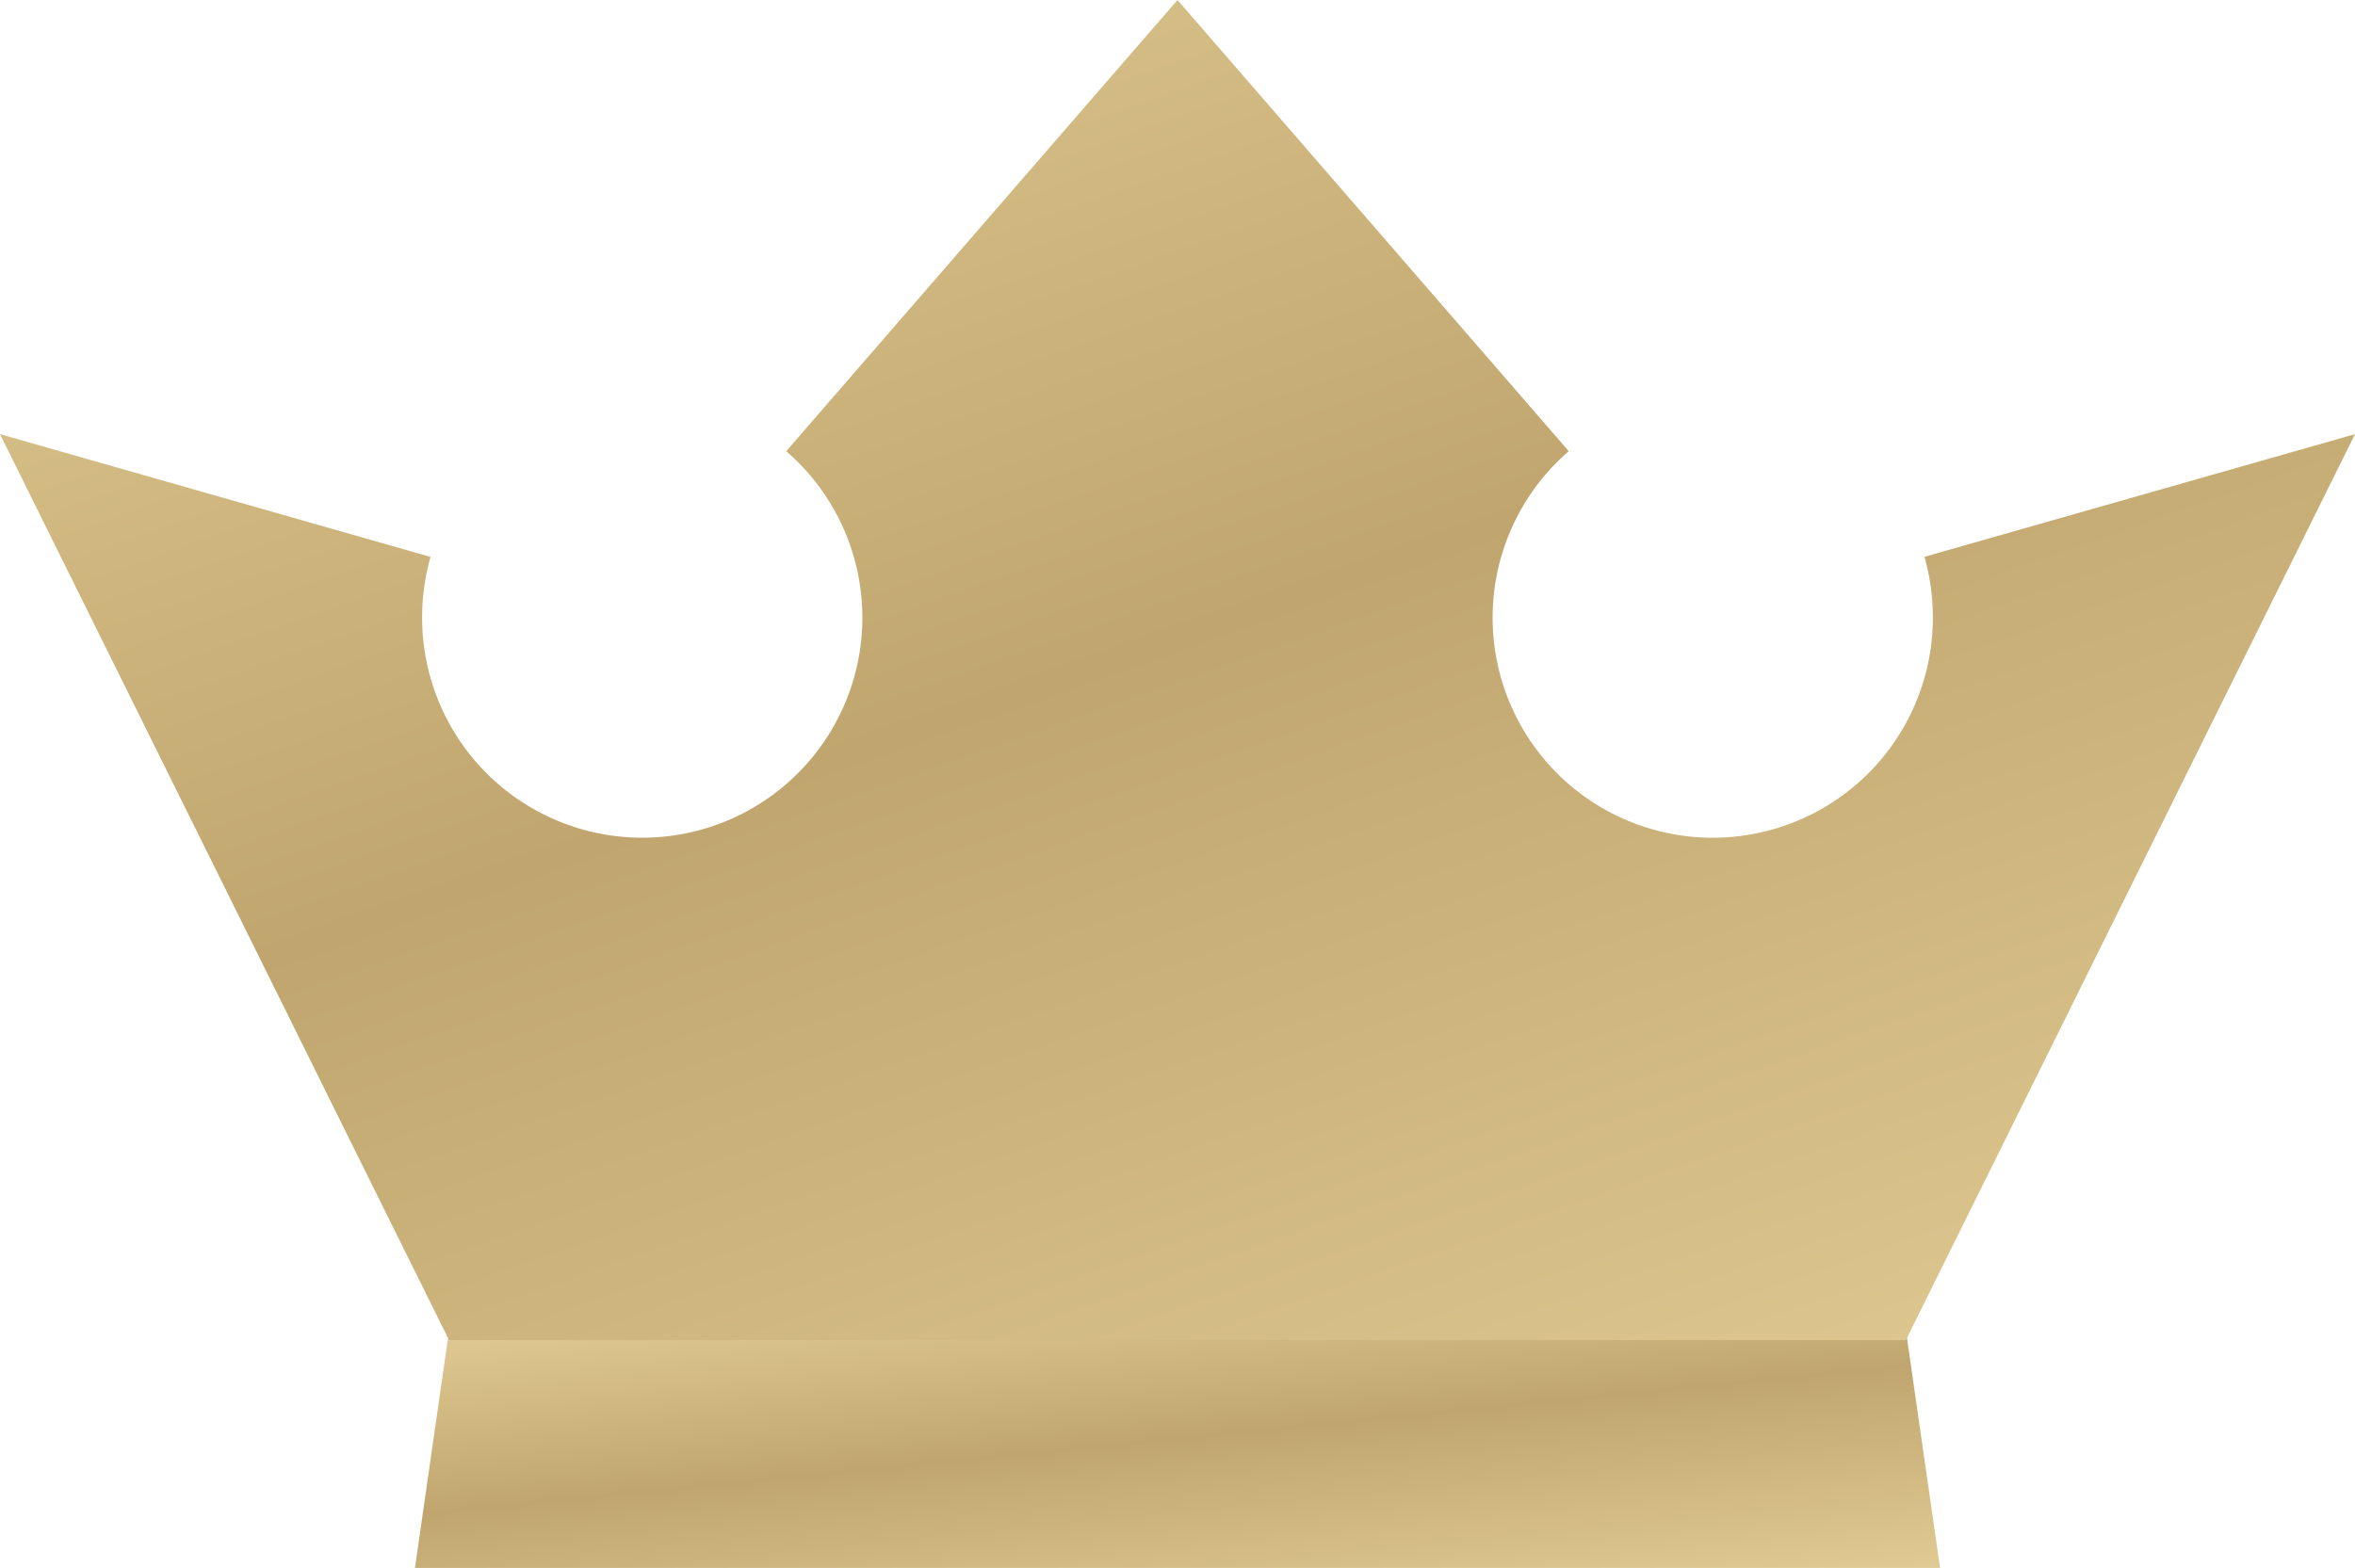
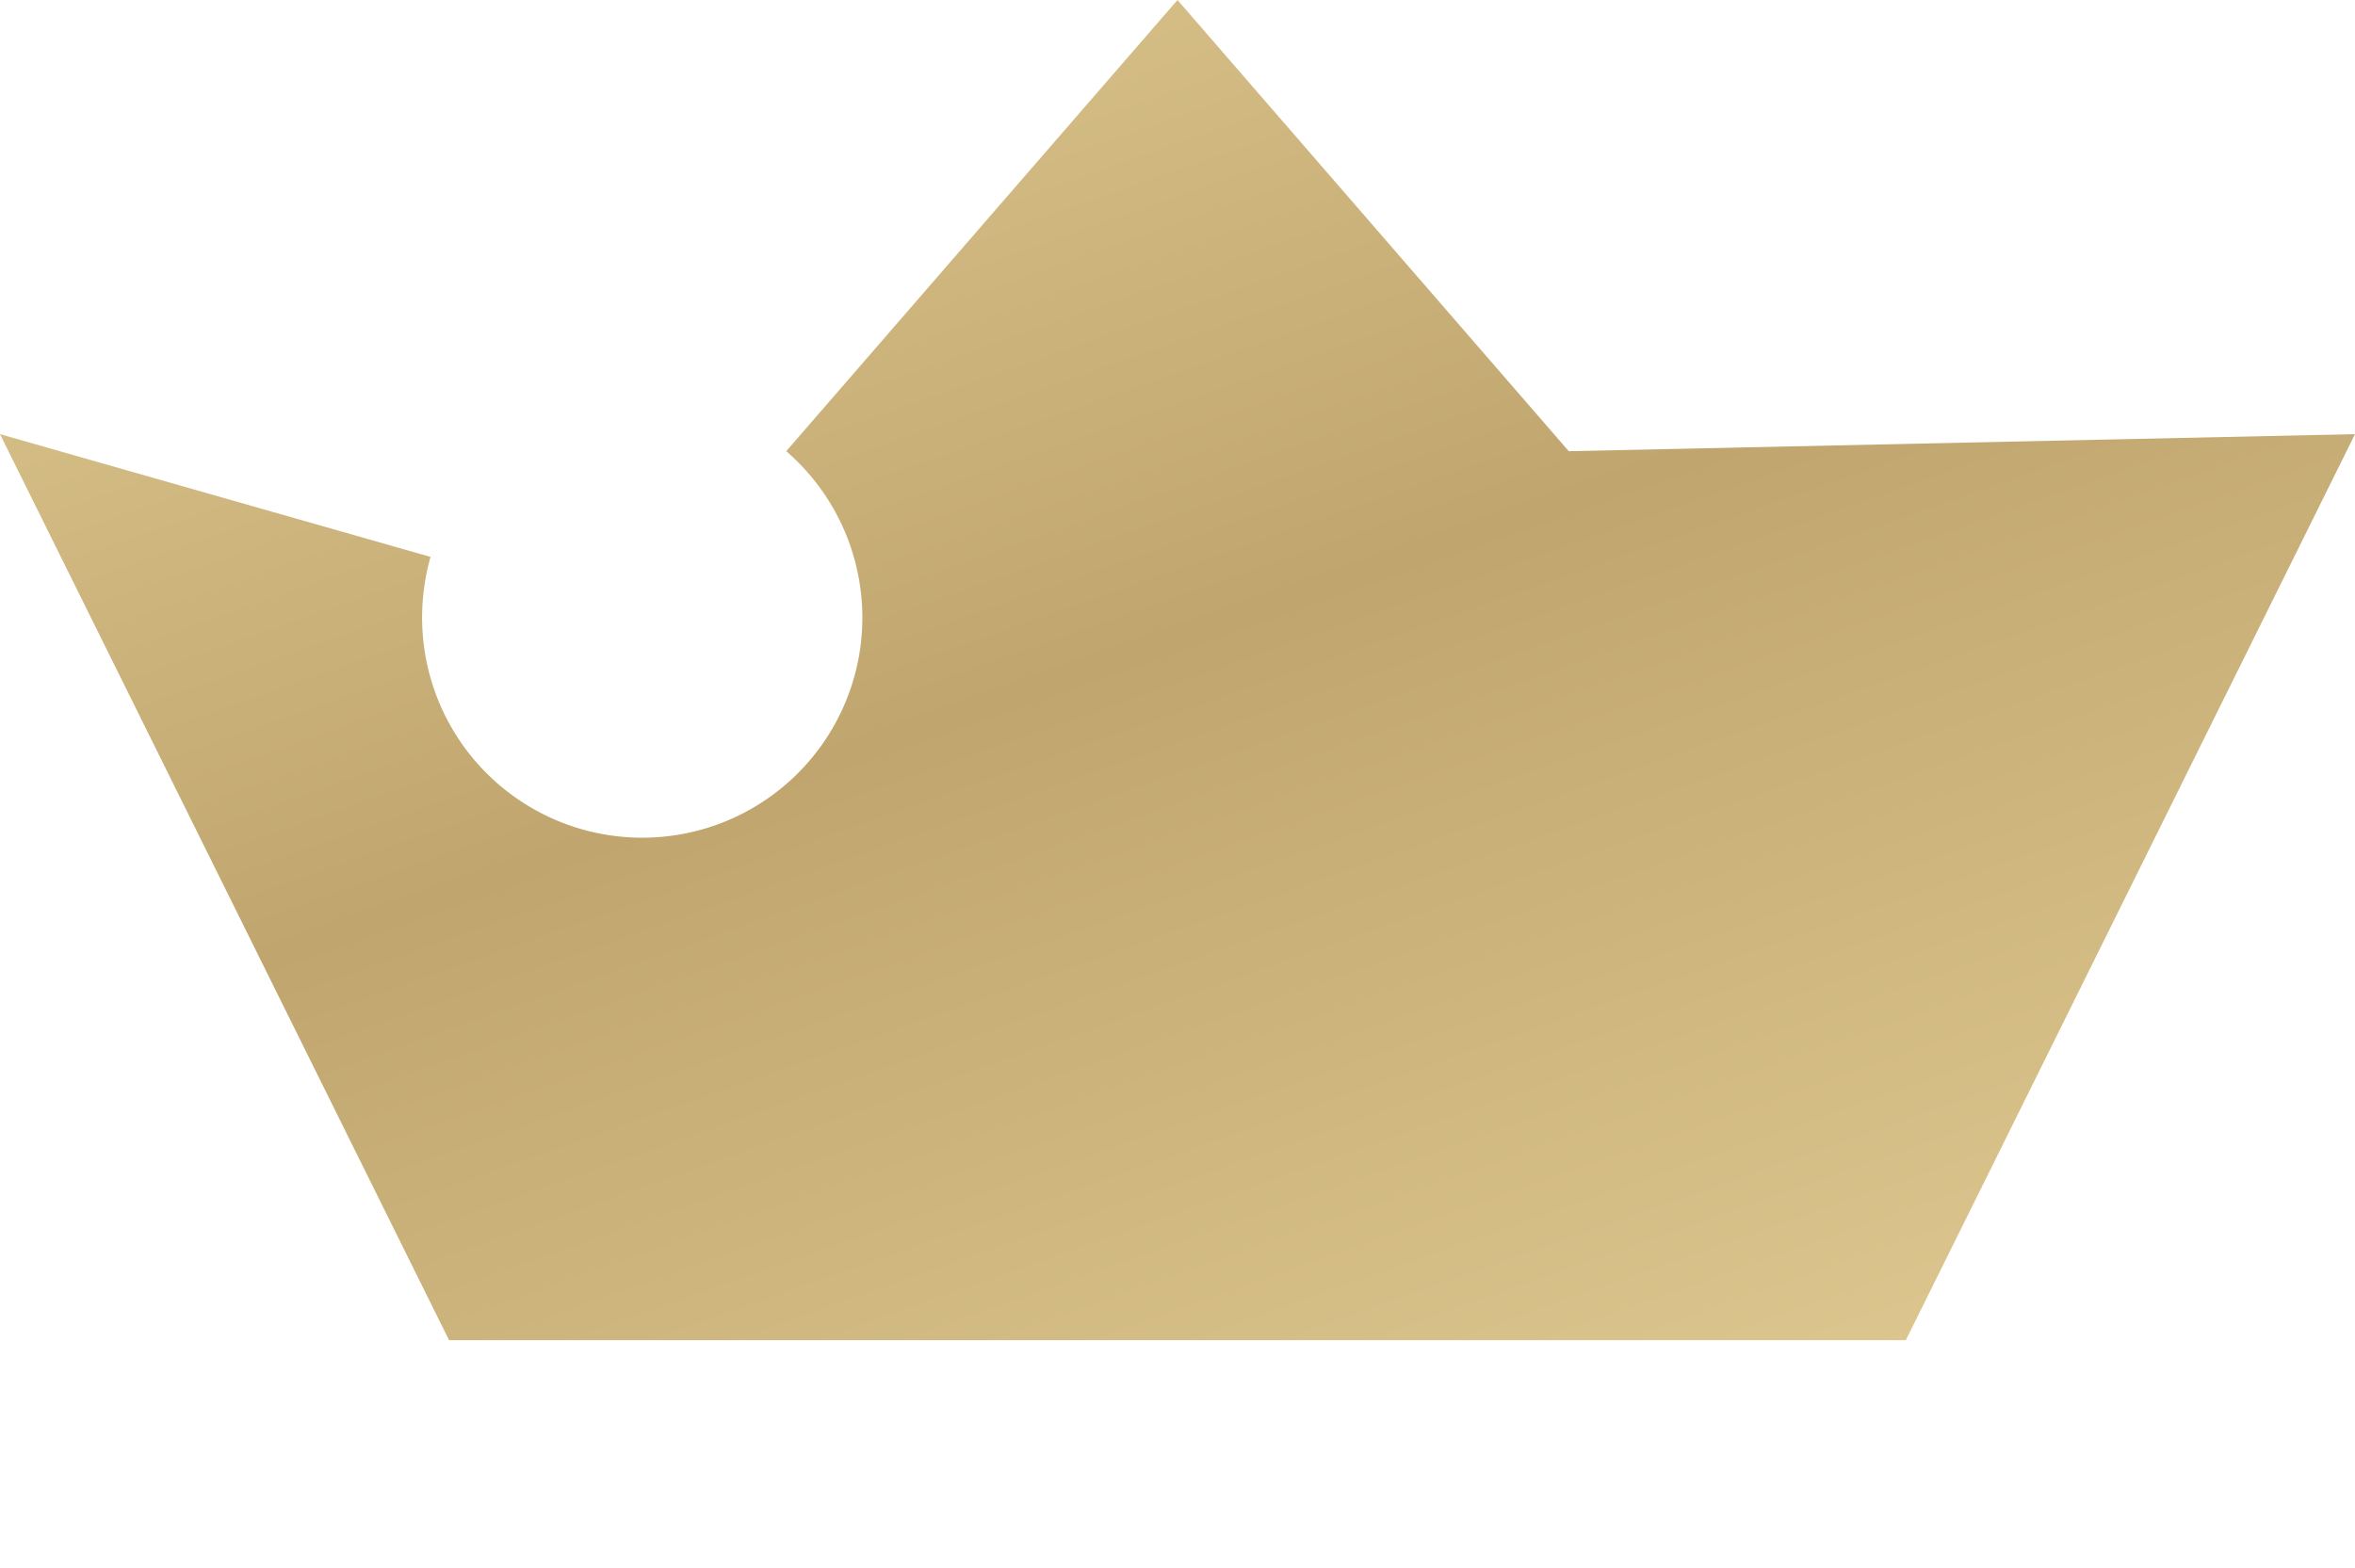
<svg xmlns="http://www.w3.org/2000/svg" width="79.168" height="52.724" viewBox="0 0 79.168 52.724">
  <defs>
    <linearGradient id="linear-gradient" x1="-0.059" y1="-0.152" x2="0.863" y2="1.328" gradientUnits="objectBoundingBox">
      <stop offset="0" stop-color="#ead69e" />
      <stop offset="0.475" stop-color="#c0a56e" />
      <stop offset="1" stop-color="#ead69e" />
    </linearGradient>
  </defs>
  <g id="Group_20900" data-name="Group 20900" transform="translate(-501.264 -515.022)">
    <g id="crown" transform="translate(501.264 515.022)">
-       <path id="Path_167" data-name="Path 167" d="M77.179,99.139H25.909l1.194-8.3H75.985Z" transform="translate(-11.96 -46.415)" fill="url(#linear-gradient)" />
-       <path id="Path_168" data-name="Path 168" d="M84.35,39.427l-15.1,30.466H20.278L5.182,39.427l14.473,4.127a7.487,7.487,0,0,0-.283,2.034A7.4,7.4,0,1,0,31.613,40L44.766,24.828,57.919,40a7.4,7.4,0,1,0,12.24,5.586,7.485,7.485,0,0,0-.282-2.034Z" transform="translate(-5.182 -24.828)" fill="url(#linear-gradient)" />
+       <path id="Path_168" data-name="Path 168" d="M84.35,39.427l-15.1,30.466H20.278L5.182,39.427l14.473,4.127a7.487,7.487,0,0,0-.283,2.034A7.4,7.4,0,1,0,31.613,40L44.766,24.828,57.919,40Z" transform="translate(-5.182 -24.828)" fill="url(#linear-gradient)" />
    </g>
  </g>
</svg>